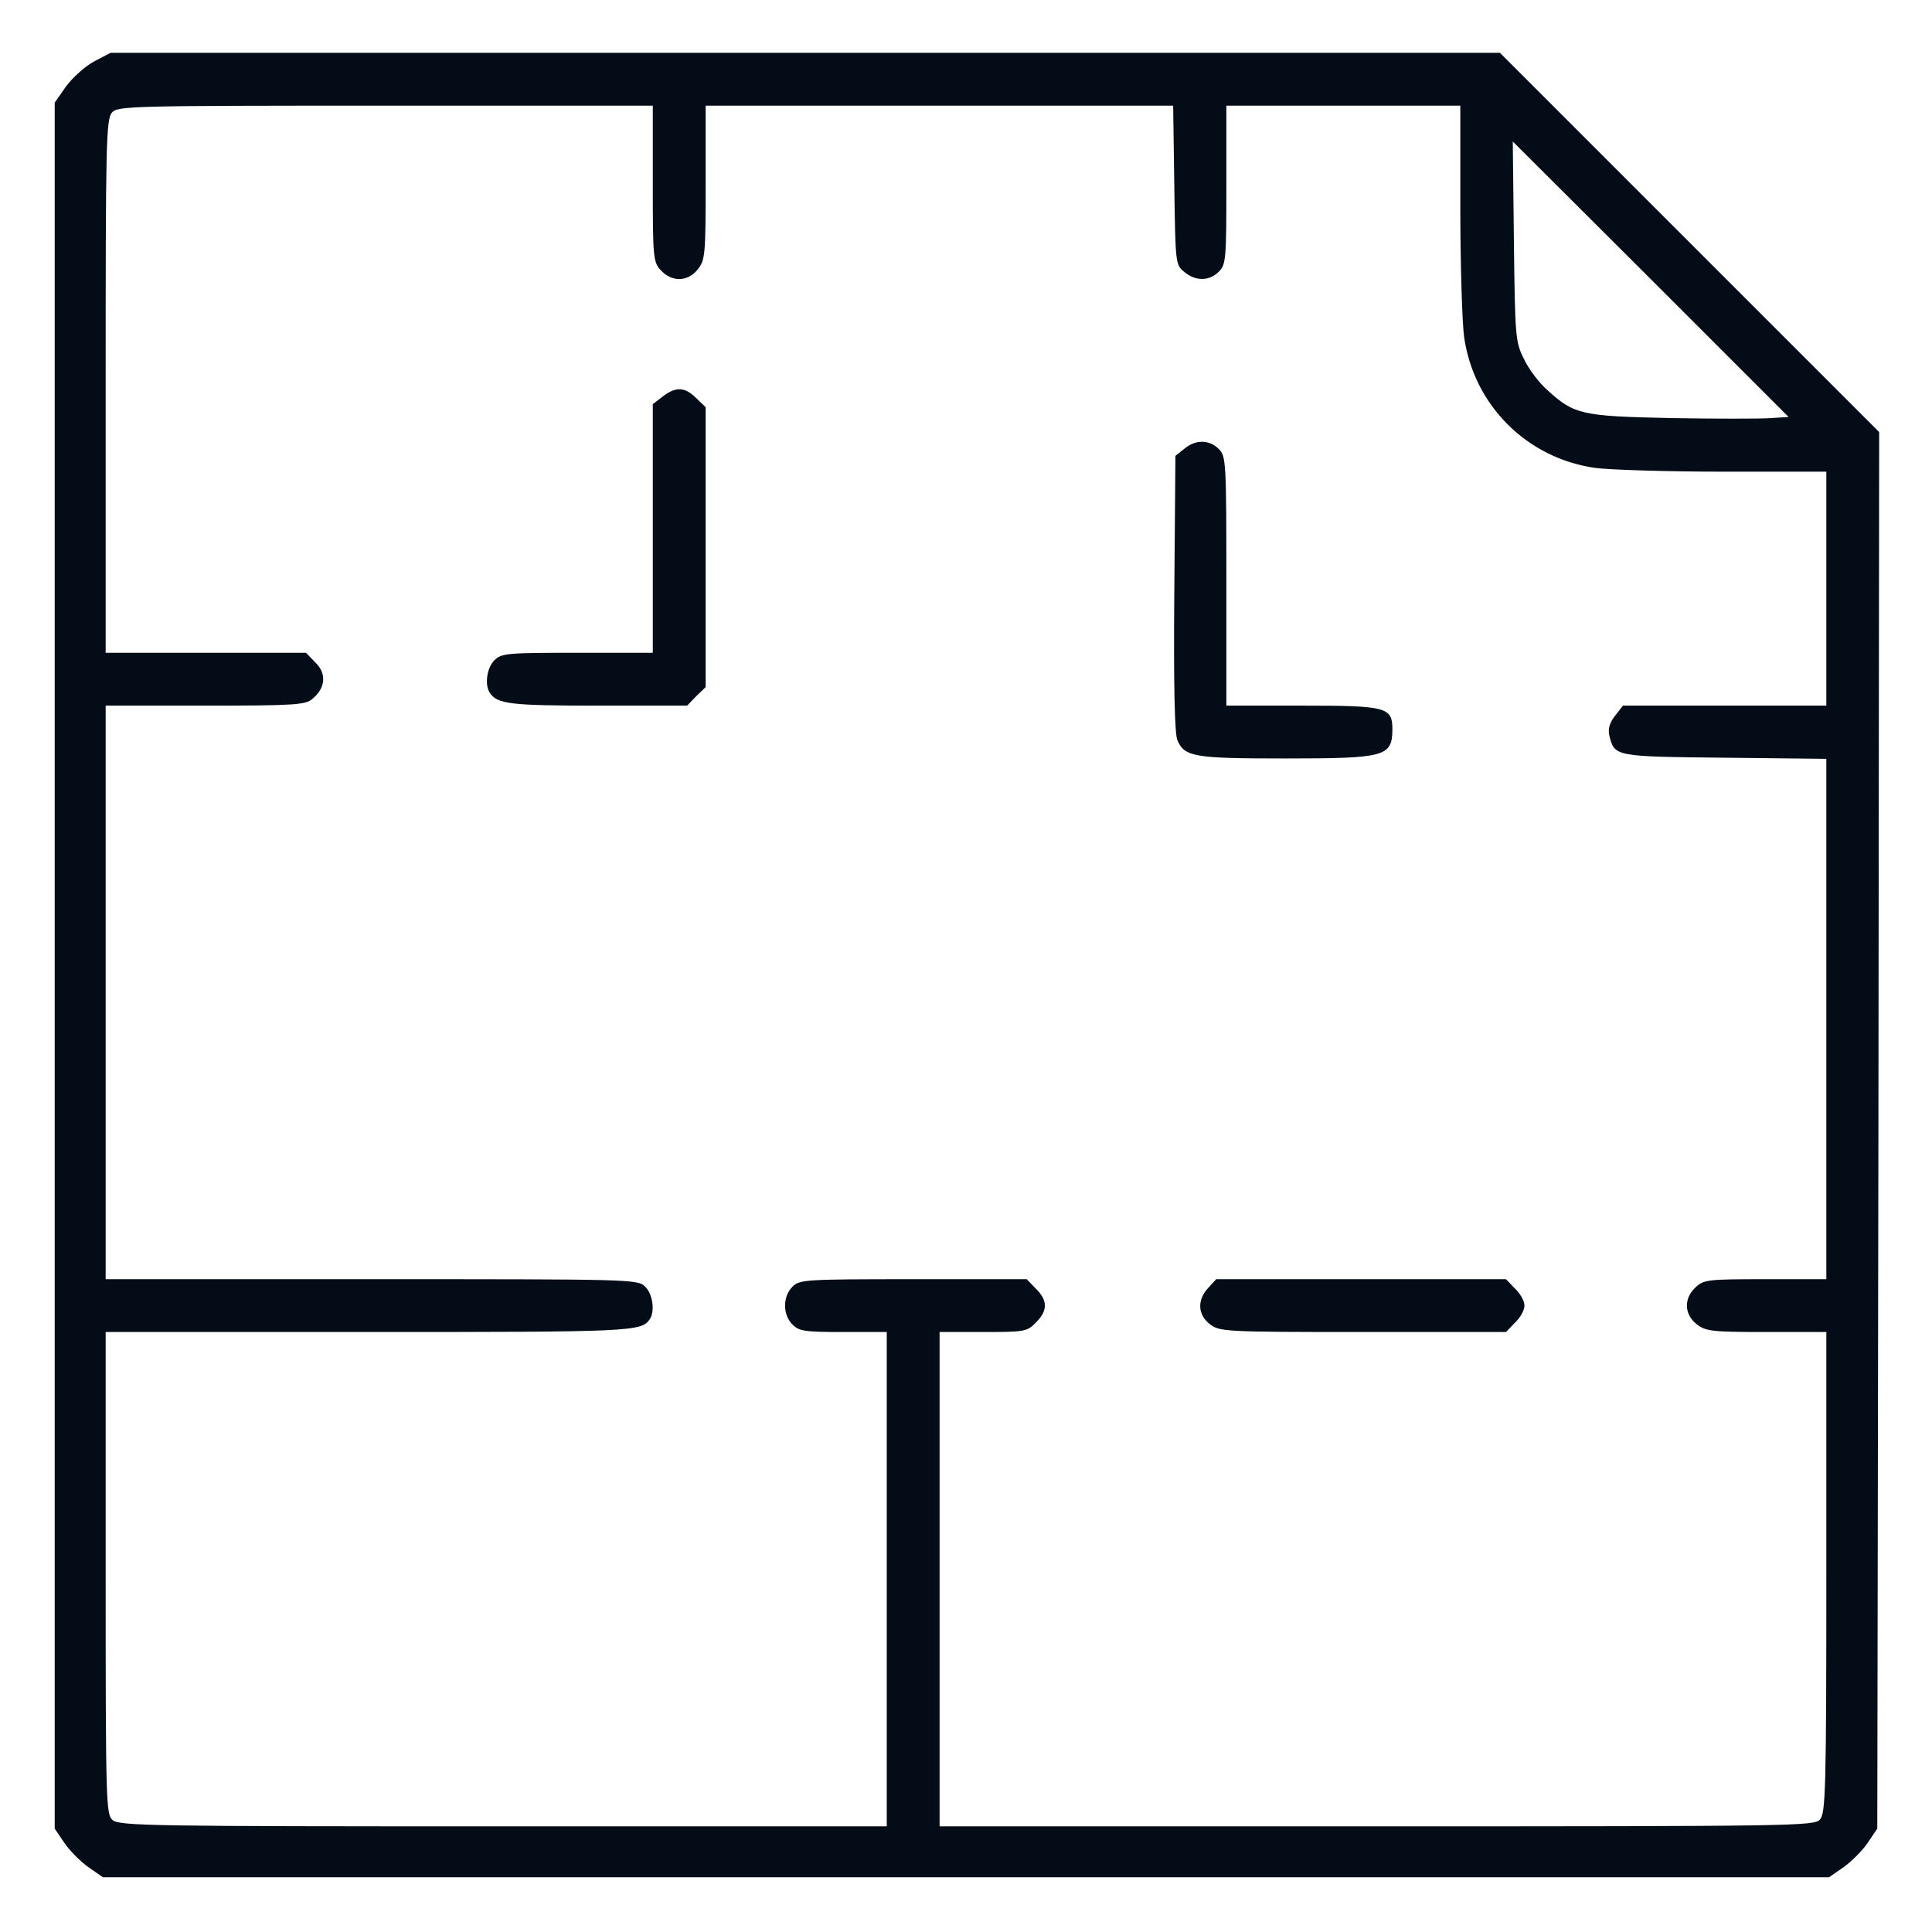
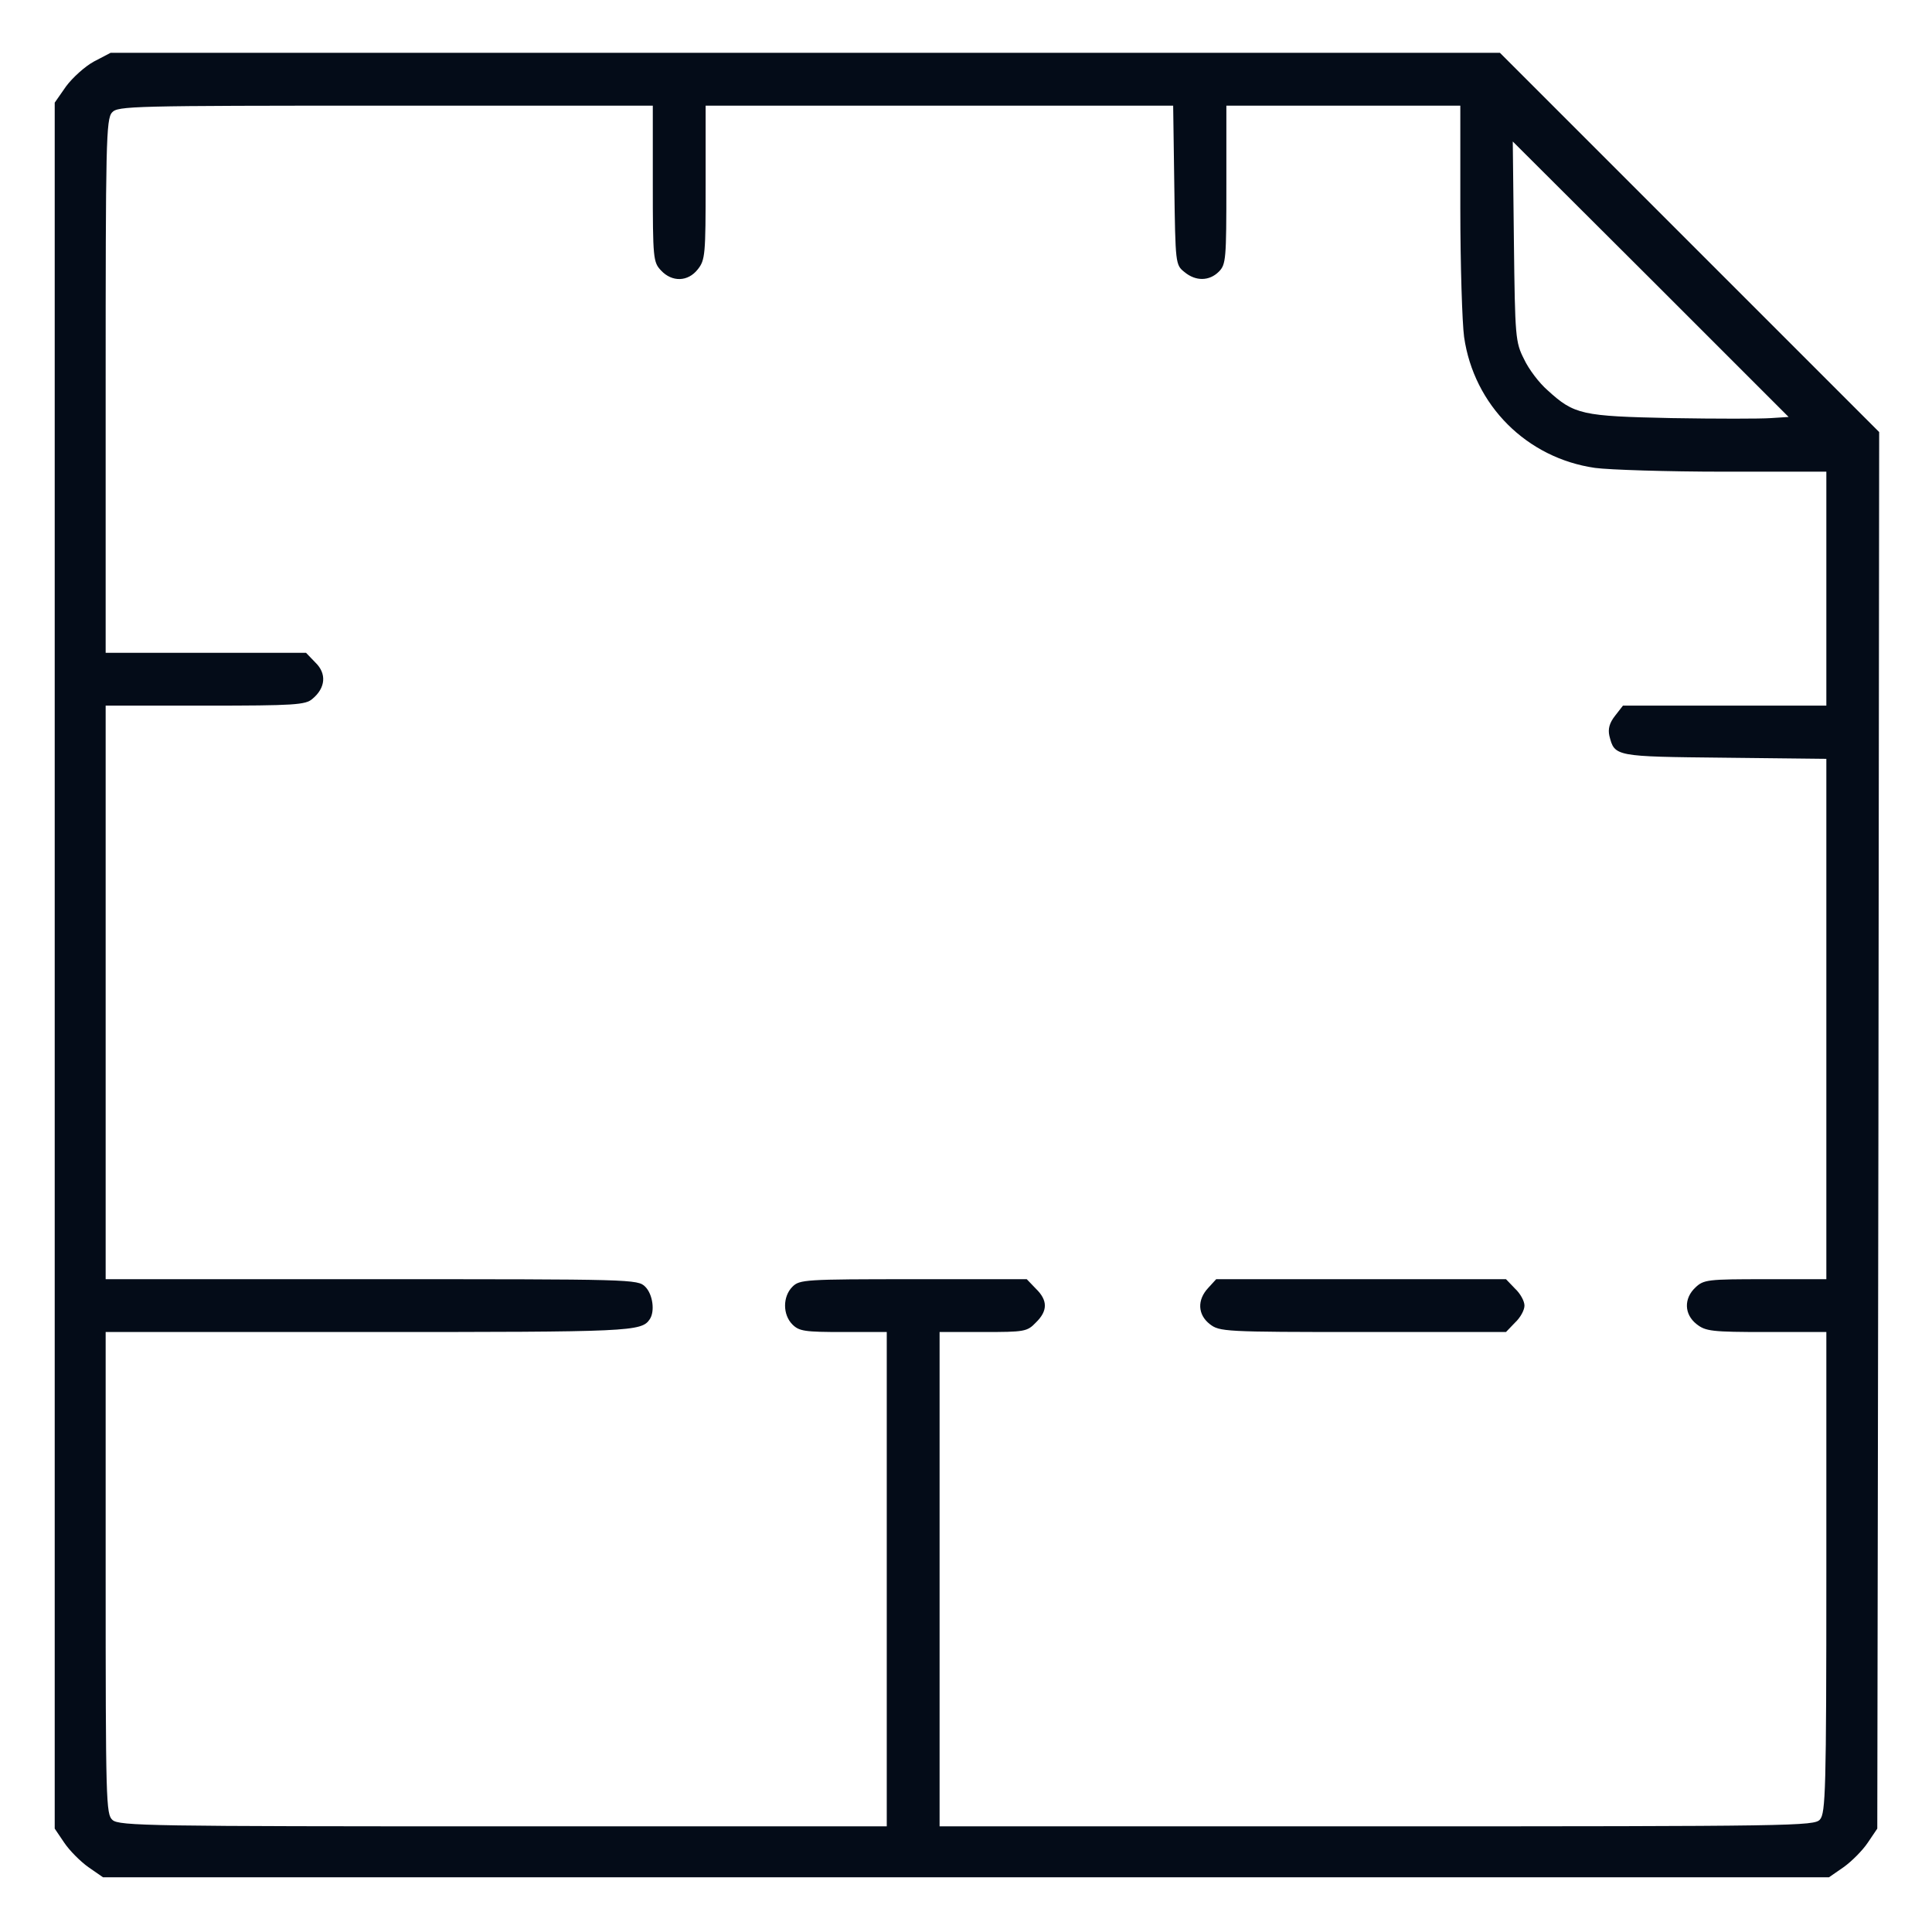
<svg xmlns="http://www.w3.org/2000/svg" version="1.0" width="512pt" height="512pt" viewBox="0 0 512 512" preserveAspectRatio="xMidYMid meet">
  <g transform="translate(0,512) scale(0.1,-0.1)" fill="#040c18" stroke="none">
    <path d="M249 4957 c-24 -13 -57 -43 -74 -66 l-30 -43 0 -2287 0 -2287 25 -37 c14 -21 43 -50 64 -65 l39 -27 2287 0 2287 0 39 27 c21 15 50 44 64 65 l25 37 3 1850 2 1851 -502 502 -503 503 -1841 0 -1841 0 -44 -23z m1481 -324 c0 -198 1 -208 22 -230 29 -31 71 -30 97 3 20 25 21 39 21 230 l0 204 619 0 620 0 3 -211 c3 -208 3 -211 27 -230 30 -25 66 -24 91 1 19 19 20 33 20 230 l0 210 310 0 310 0 0 -272 c0 -150 5 -304 10 -341 26 -181 166 -321 347 -347 37 -5 191 -10 341 -10 l272 0 0 -310 0 -310 -269 0 -270 0 -21 -27 c-15 -19 -19 -35 -15 -53 14 -55 14 -55 305 -58 l270 -3 0 -689 0 -690 -162 0 c-152 0 -163 -1 -185 -22 -31 -29 -30 -71 3 -97 24 -19 40 -21 185 -21 l159 0 0 -637 c0 -578 -2 -638 -17 -655 -15 -17 -65 -18 -1175 -18 l-1158 0 0 655 0 655 115 0 c110 0 117 1 140 25 32 31 32 59 0 90 l-24 25 -301 0 c-287 0 -301 -1 -320 -20 -26 -26 -26 -74 0 -100 18 -18 33 -20 135 -20 l115 0 0 -655 0 -655 -1017 0 c-932 0 -1018 1 -1035 17 -17 15 -18 49 -18 655 l0 638 696 0 c697 0 724 1 746 34 14 21 8 66 -12 86 -20 20 -33 20 -725 20 l-705 0 0 760 0 760 264 0 c237 0 266 2 284 18 35 29 38 67 8 96 l-25 26 -266 0 -265 0 0 707 c0 643 1 708 17 725 15 17 51 18 725 18 l708 0 0 -207z m2963 -621 c-27 -2 -145 -2 -263 0 -238 5 -258 9 -329 74 -22 19 -50 56 -62 82 -23 45 -24 58 -27 312 l-3 265 366 -365 365 -365 -47 -3z" />
-     <path d="M1756 4069 l-26 -20 0 -330 0 -329 -200 0 c-187 0 -201 -1 -220 -20 -20 -20 -26 -65 -12 -86 20 -30 55 -34 287 -34 l236 0 24 25 25 24 0 371 0 371 -25 24 c-30 30 -54 31 -89 4z" />
-     <path d="M3139 3931 l-24 -19 -3 -363 c-2 -248 1 -372 8 -390 19 -45 44 -49 286 -49 265 0 283 5 284 76 0 60 -14 64 -238 64 l-202 0 0 330 c0 317 -1 331 -20 350 -25 25 -61 26 -91 1z" />
    <path d="M3202 1707 c-30 -32 -28 -71 4 -96 26 -20 37 -21 406 -21 l379 0 24 25 c14 13 25 33 25 45 0 12 -11 32 -25 45 l-24 25 -384 0 -384 0 -21 -23z" />
  </g>
</svg>